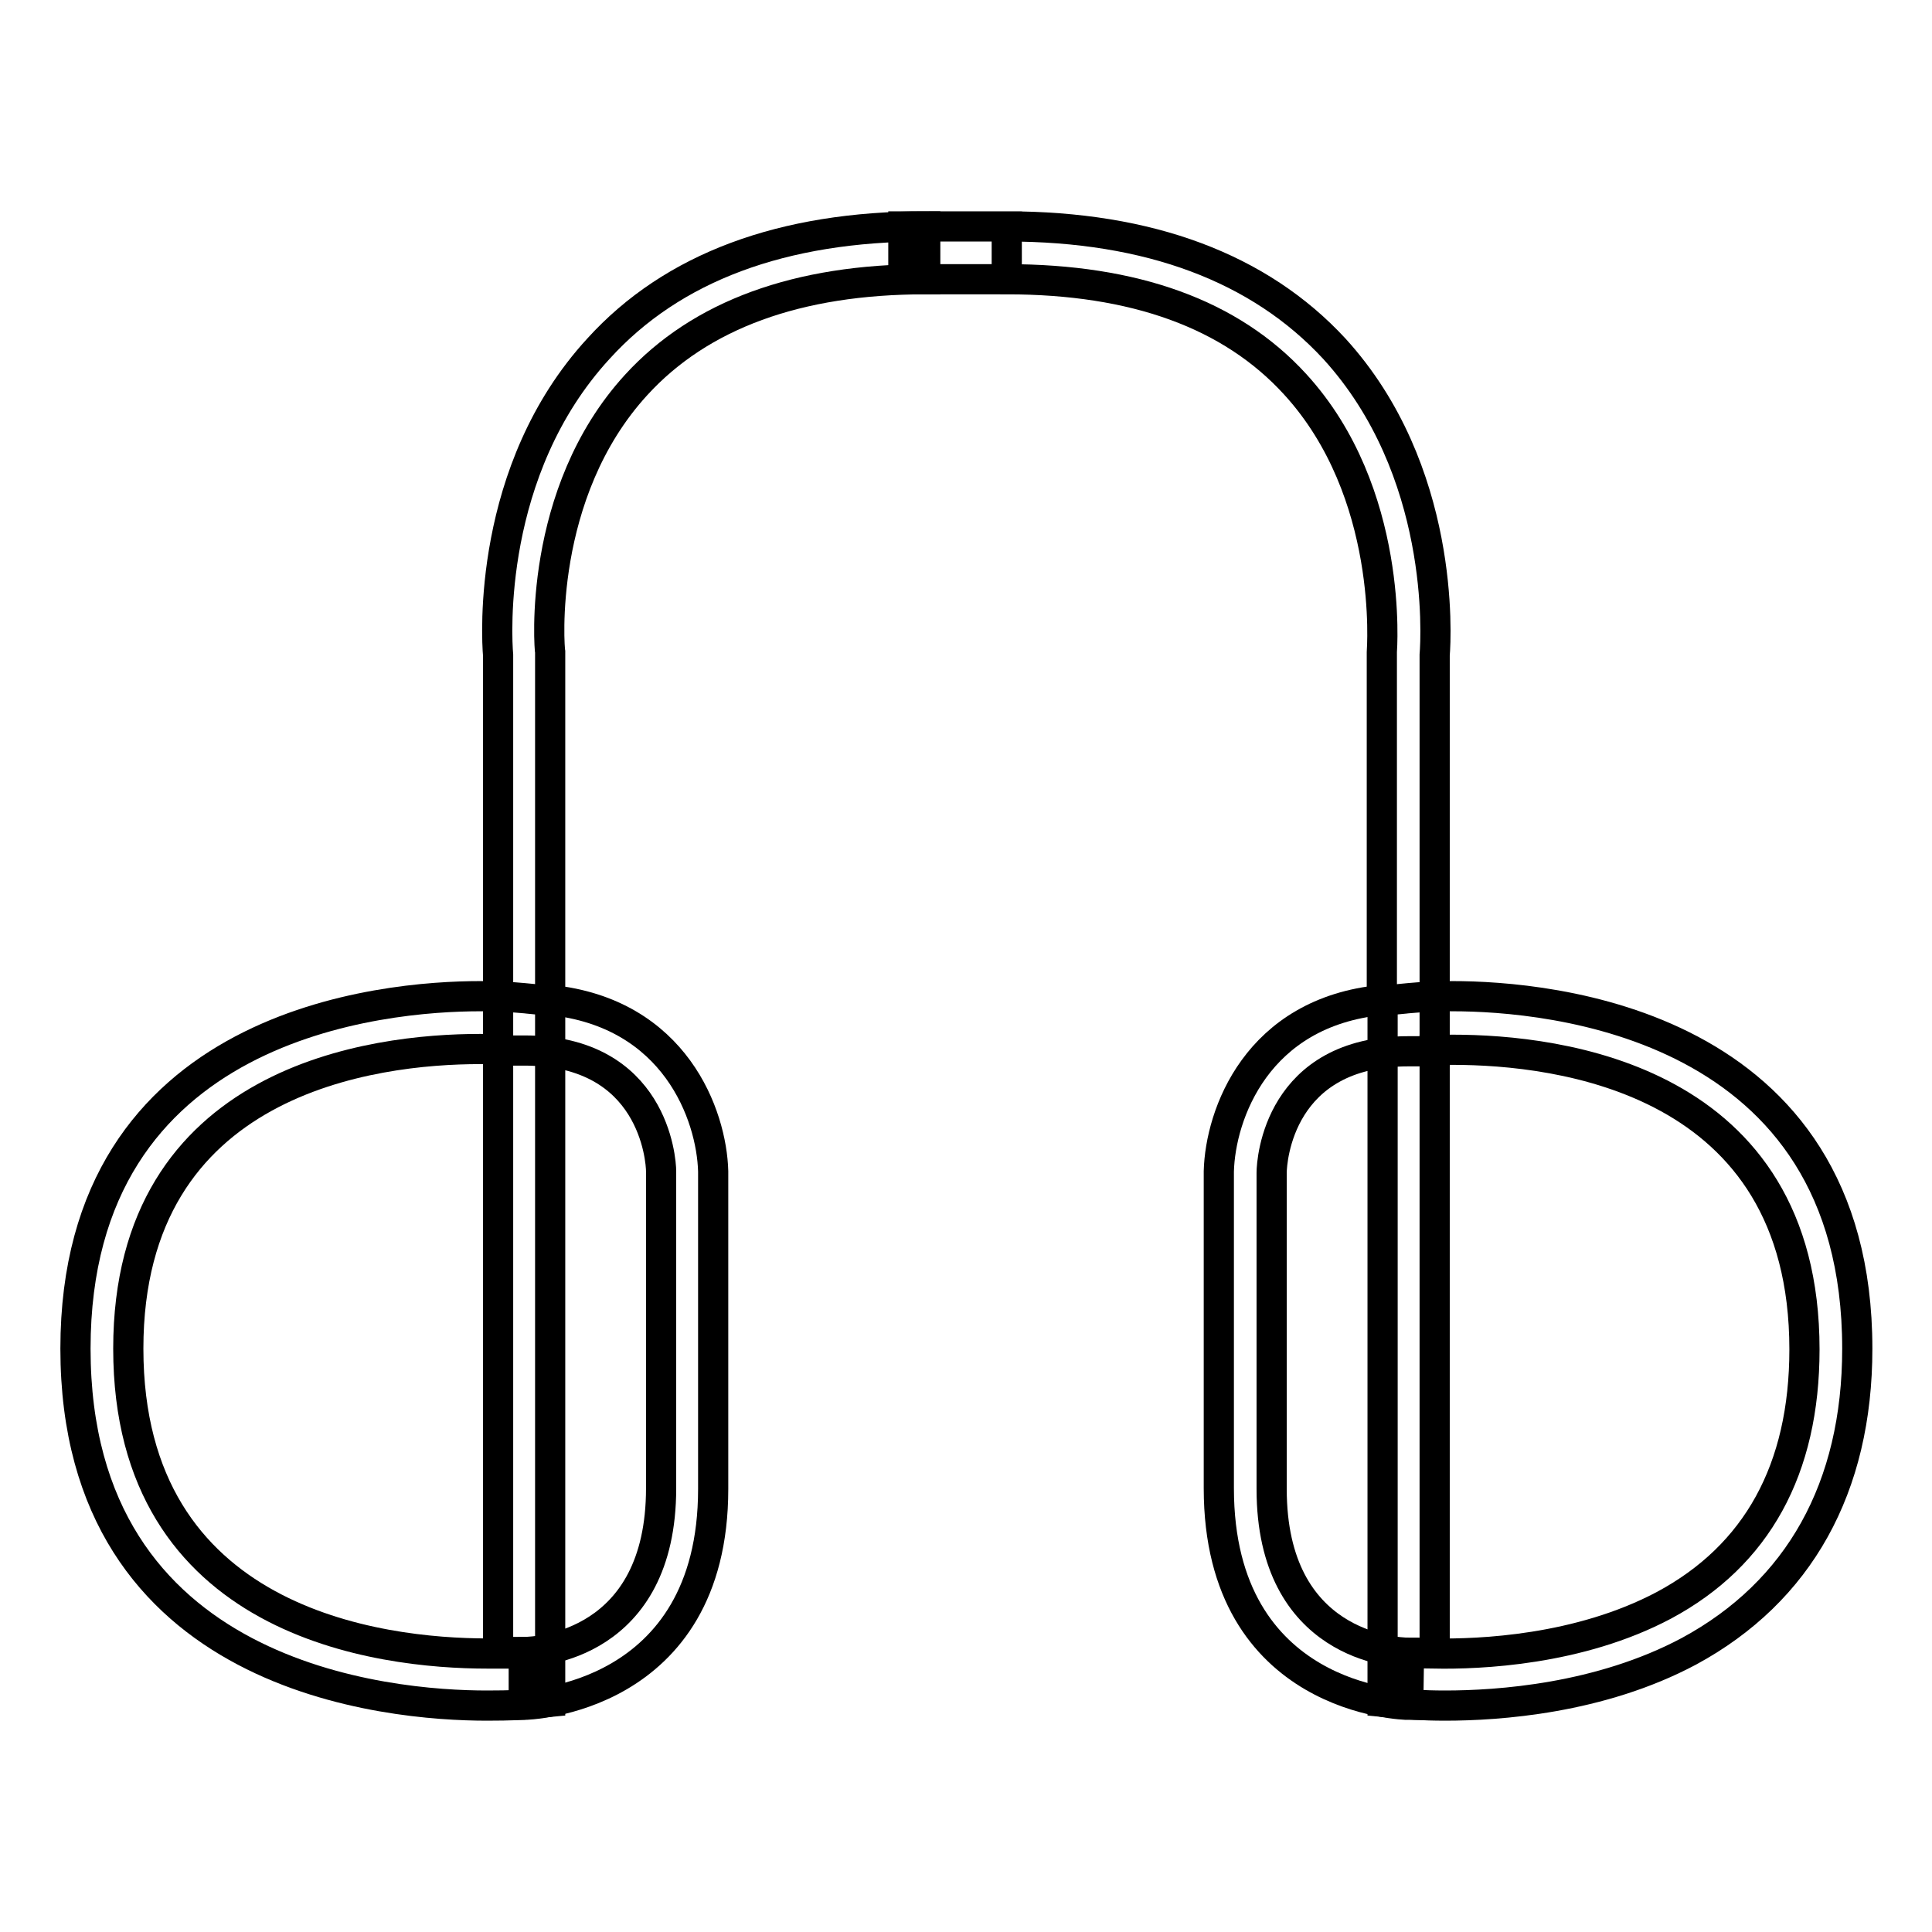
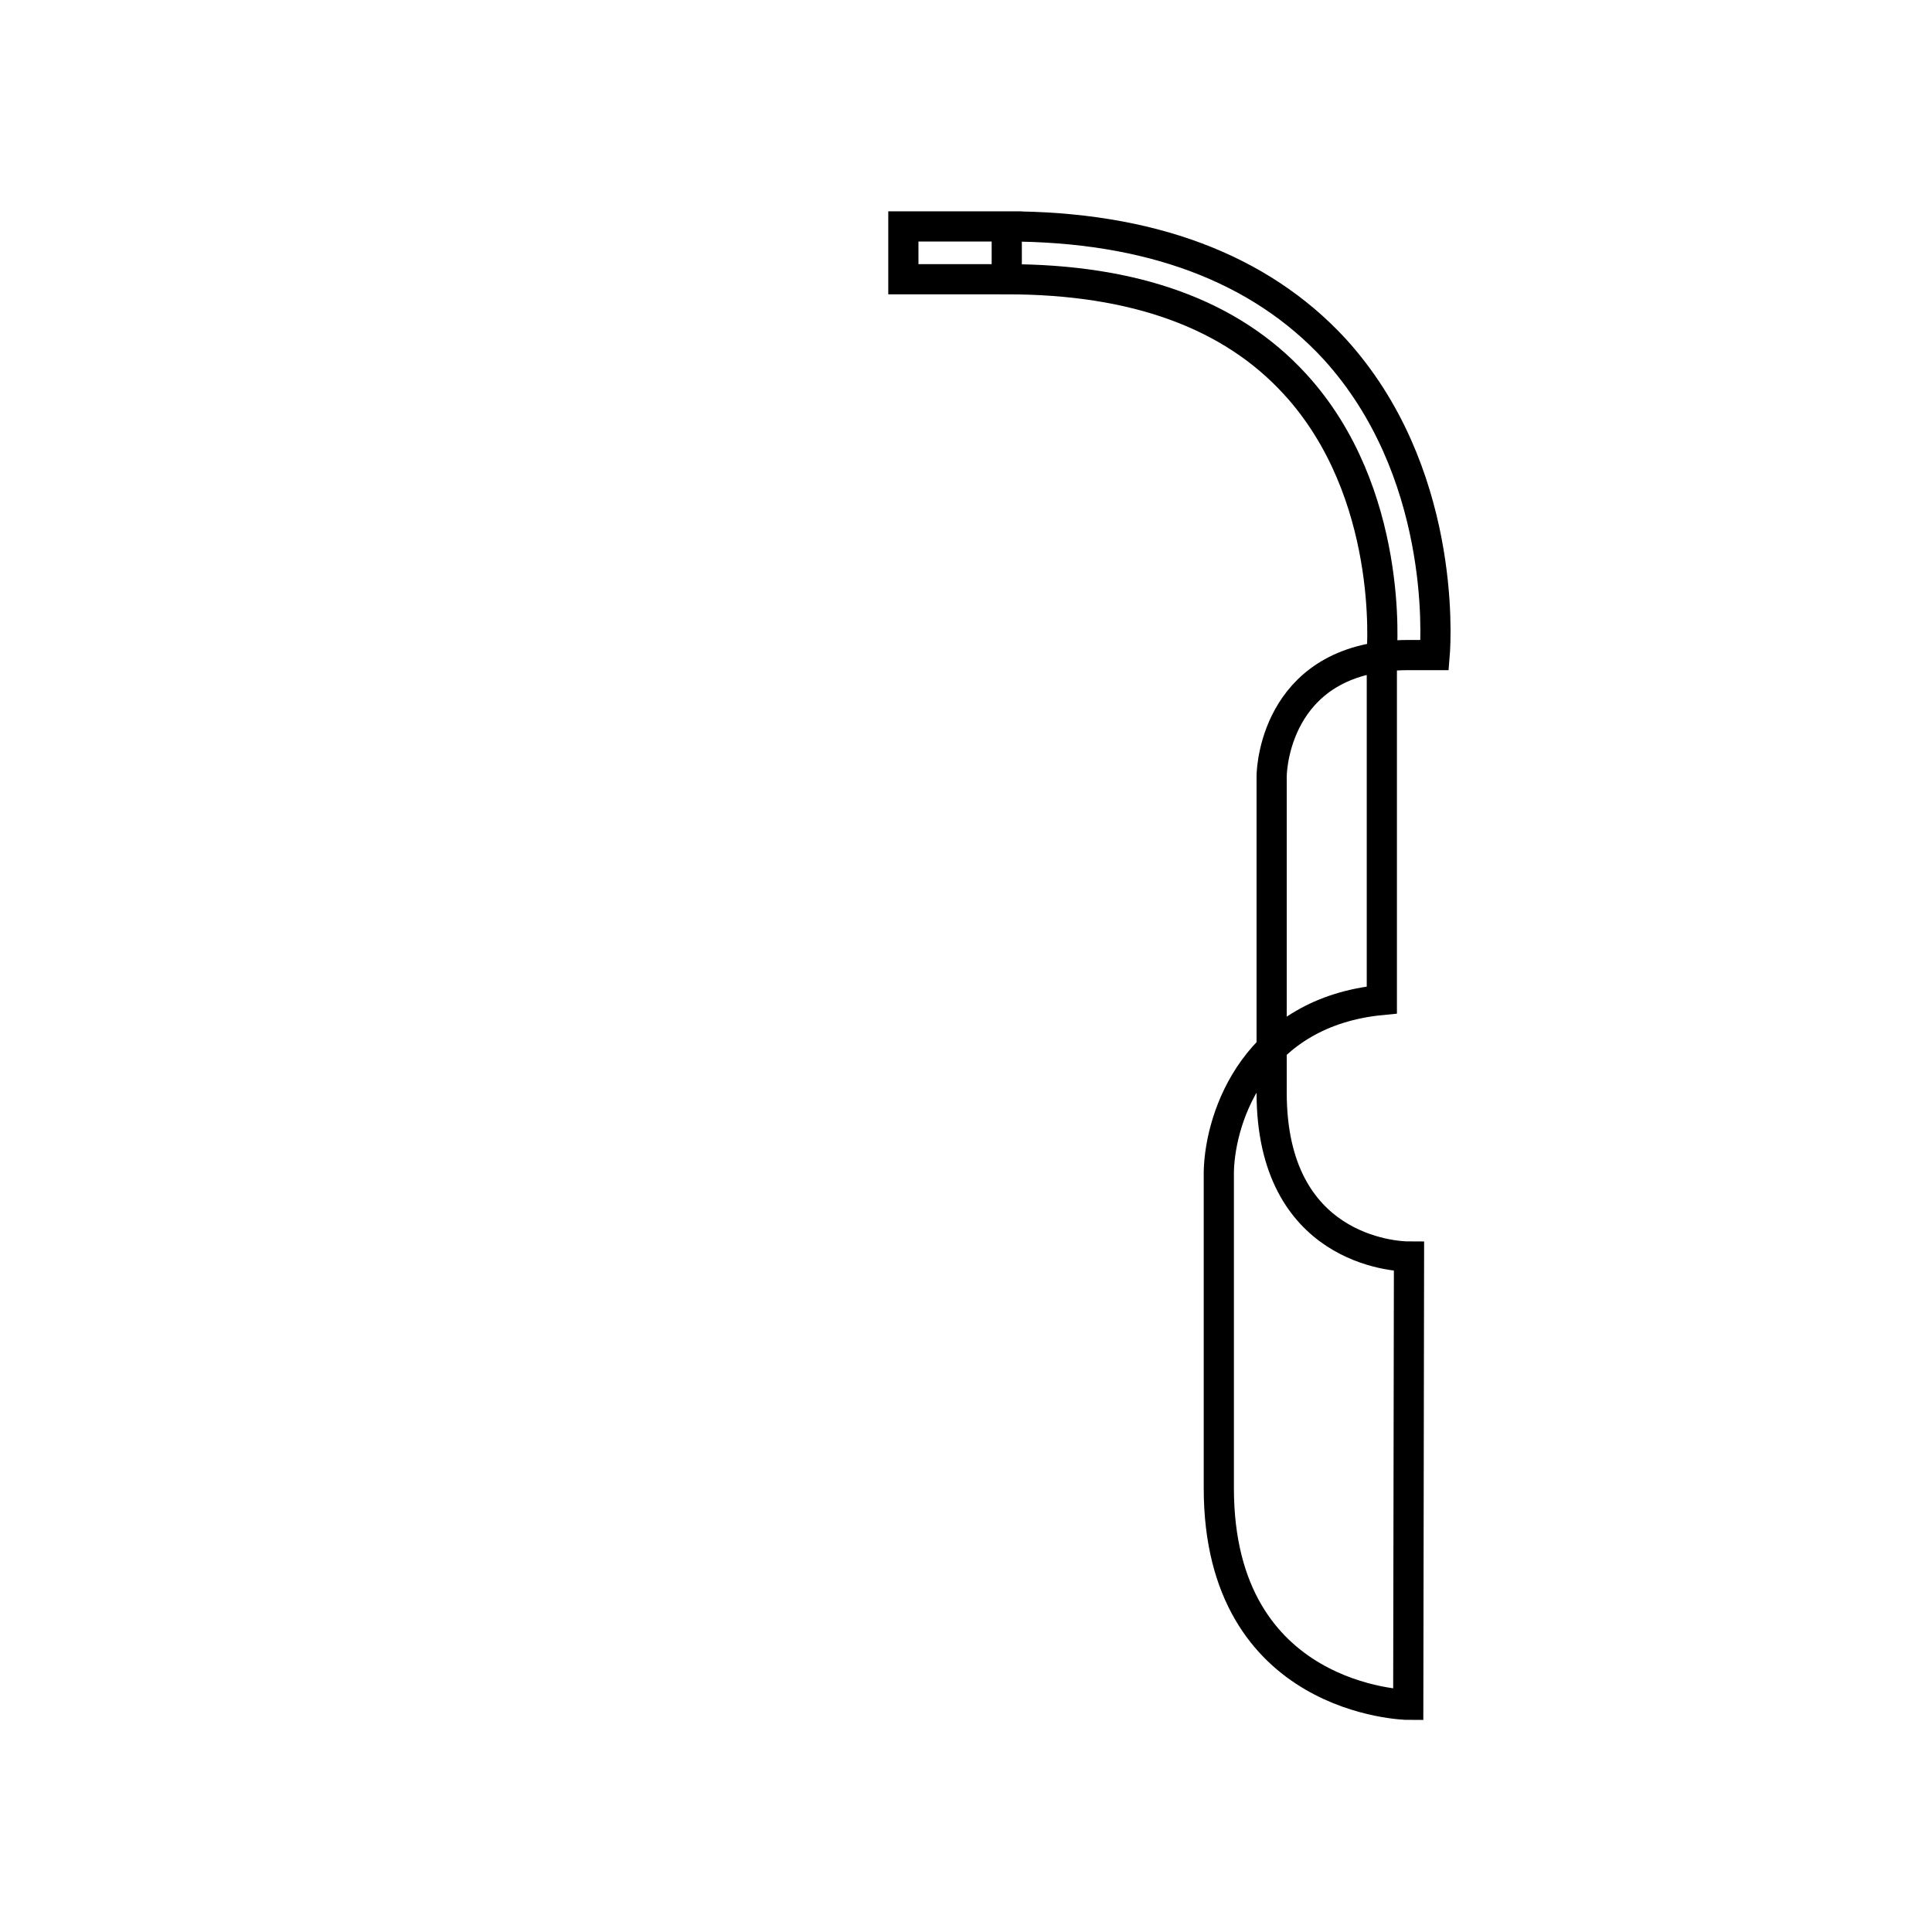
<svg xmlns="http://www.w3.org/2000/svg" version="1.1" x="0px" y="0px" viewBox="0 0 256 256" enable-background="new 0 0 256 256" xml:space="preserve">
  <g>
-     <path stroke-width="4" fill-opacity="0" stroke="#000000" d="M64.5,226c-12.8,0-54.5-3.4-54.5-47.3c0-43.3,41-46.7,53.6-46.7c3.7,0,6.1,0.3,6.2,0.3l3.1,0.3v92.9 l-3.1,0.3C69.7,225.9,67.7,226,64.5,226z M63.6,139c-14,0-46.6,3.9-46.6,39.7c0,36.4,33.3,40.4,47.6,40.4c0.5,0,1,0,1.4,0v-80 C65.2,139,64.5,139,63.6,139L63.6,139z" />
-     <path stroke-width="4" fill-opacity="0" stroke="#000000" d="M69.4,225.9l0-7l0,3.5l0-3.5c1.9,0,18.2-0.9,18.2-21.7v-42c0-1.5-1-16-18.1-16h-3.5V86.8 c-0.2-2.3-1.5-24.5,13.3-40.6C89.1,35.4,103.7,30,122.6,30v7c-16.9,0-29.8,4.7-38.3,14C71.1,65.4,72.8,86.1,72.9,86.4l0,0.3v45.8 c16.6,1.7,21.4,15.3,21.6,22.7v42.1C94.5,225.3,69.7,225.9,69.4,225.9L69.4,225.9z M191.5,226c-3.2,0-5.1-0.2-5.2-0.2l-3.1-0.3 v-92.9l3.1-0.3c0.1,0,2.5-0.3,6.2-0.3c12.6,0,53.6,3.4,53.6,46.7c0,18.4-7.7,32.2-22.3,40.1C212,225.1,198.5,226,191.5,226 L191.5,226z M190.1,219.1c5.9,0.1,19.1-0.4,30.4-6.4c12.3-6.6,18.6-18,18.6-33.9c0-35.9-32.6-39.7-46.6-39.7c-0.9,0-1.7,0-2.4,0 V219.1L190.1,219.1z" />
-     <path stroke-width="4" fill-opacity="0" stroke="#000000" d="M186.6,225.9c-0.3,0-25.1-0.5-25.1-28.7v-42c0.2-7.5,5-21.1,21.6-22.7l0-46.1c0-0.2,1.7-21.1-11.5-35.5 c-8.5-9.3-21.3-13.9-38.2-13.9v-7c18.9,0,33.5,5.5,43.4,16.2c14.7,16.1,13.5,38.2,13.3,40.6v52.5h-3.5c-17.1,0-18.1,14.4-18.1,16.1 v41.9c0,20.8,16.3,21.7,18.2,21.7L186.6,225.9z M119.7,30h13.7v7h-13.7V30z" />
+     <path stroke-width="4" fill-opacity="0" stroke="#000000" d="M186.6,225.9c-0.3,0-25.1-0.5-25.1-28.7v-42c0.2-7.5,5-21.1,21.6-22.7l0-46.1c0-0.2,1.7-21.1-11.5-35.5 c-8.5-9.3-21.3-13.9-38.2-13.9v-7c18.9,0,33.5,5.5,43.4,16.2c14.7,16.1,13.5,38.2,13.3,40.6h-3.5c-17.1,0-18.1,14.4-18.1,16.1 v41.9c0,20.8,16.3,21.7,18.2,21.7L186.6,225.9z M119.7,30h13.7v7h-13.7V30z" />
  </g>
</svg>